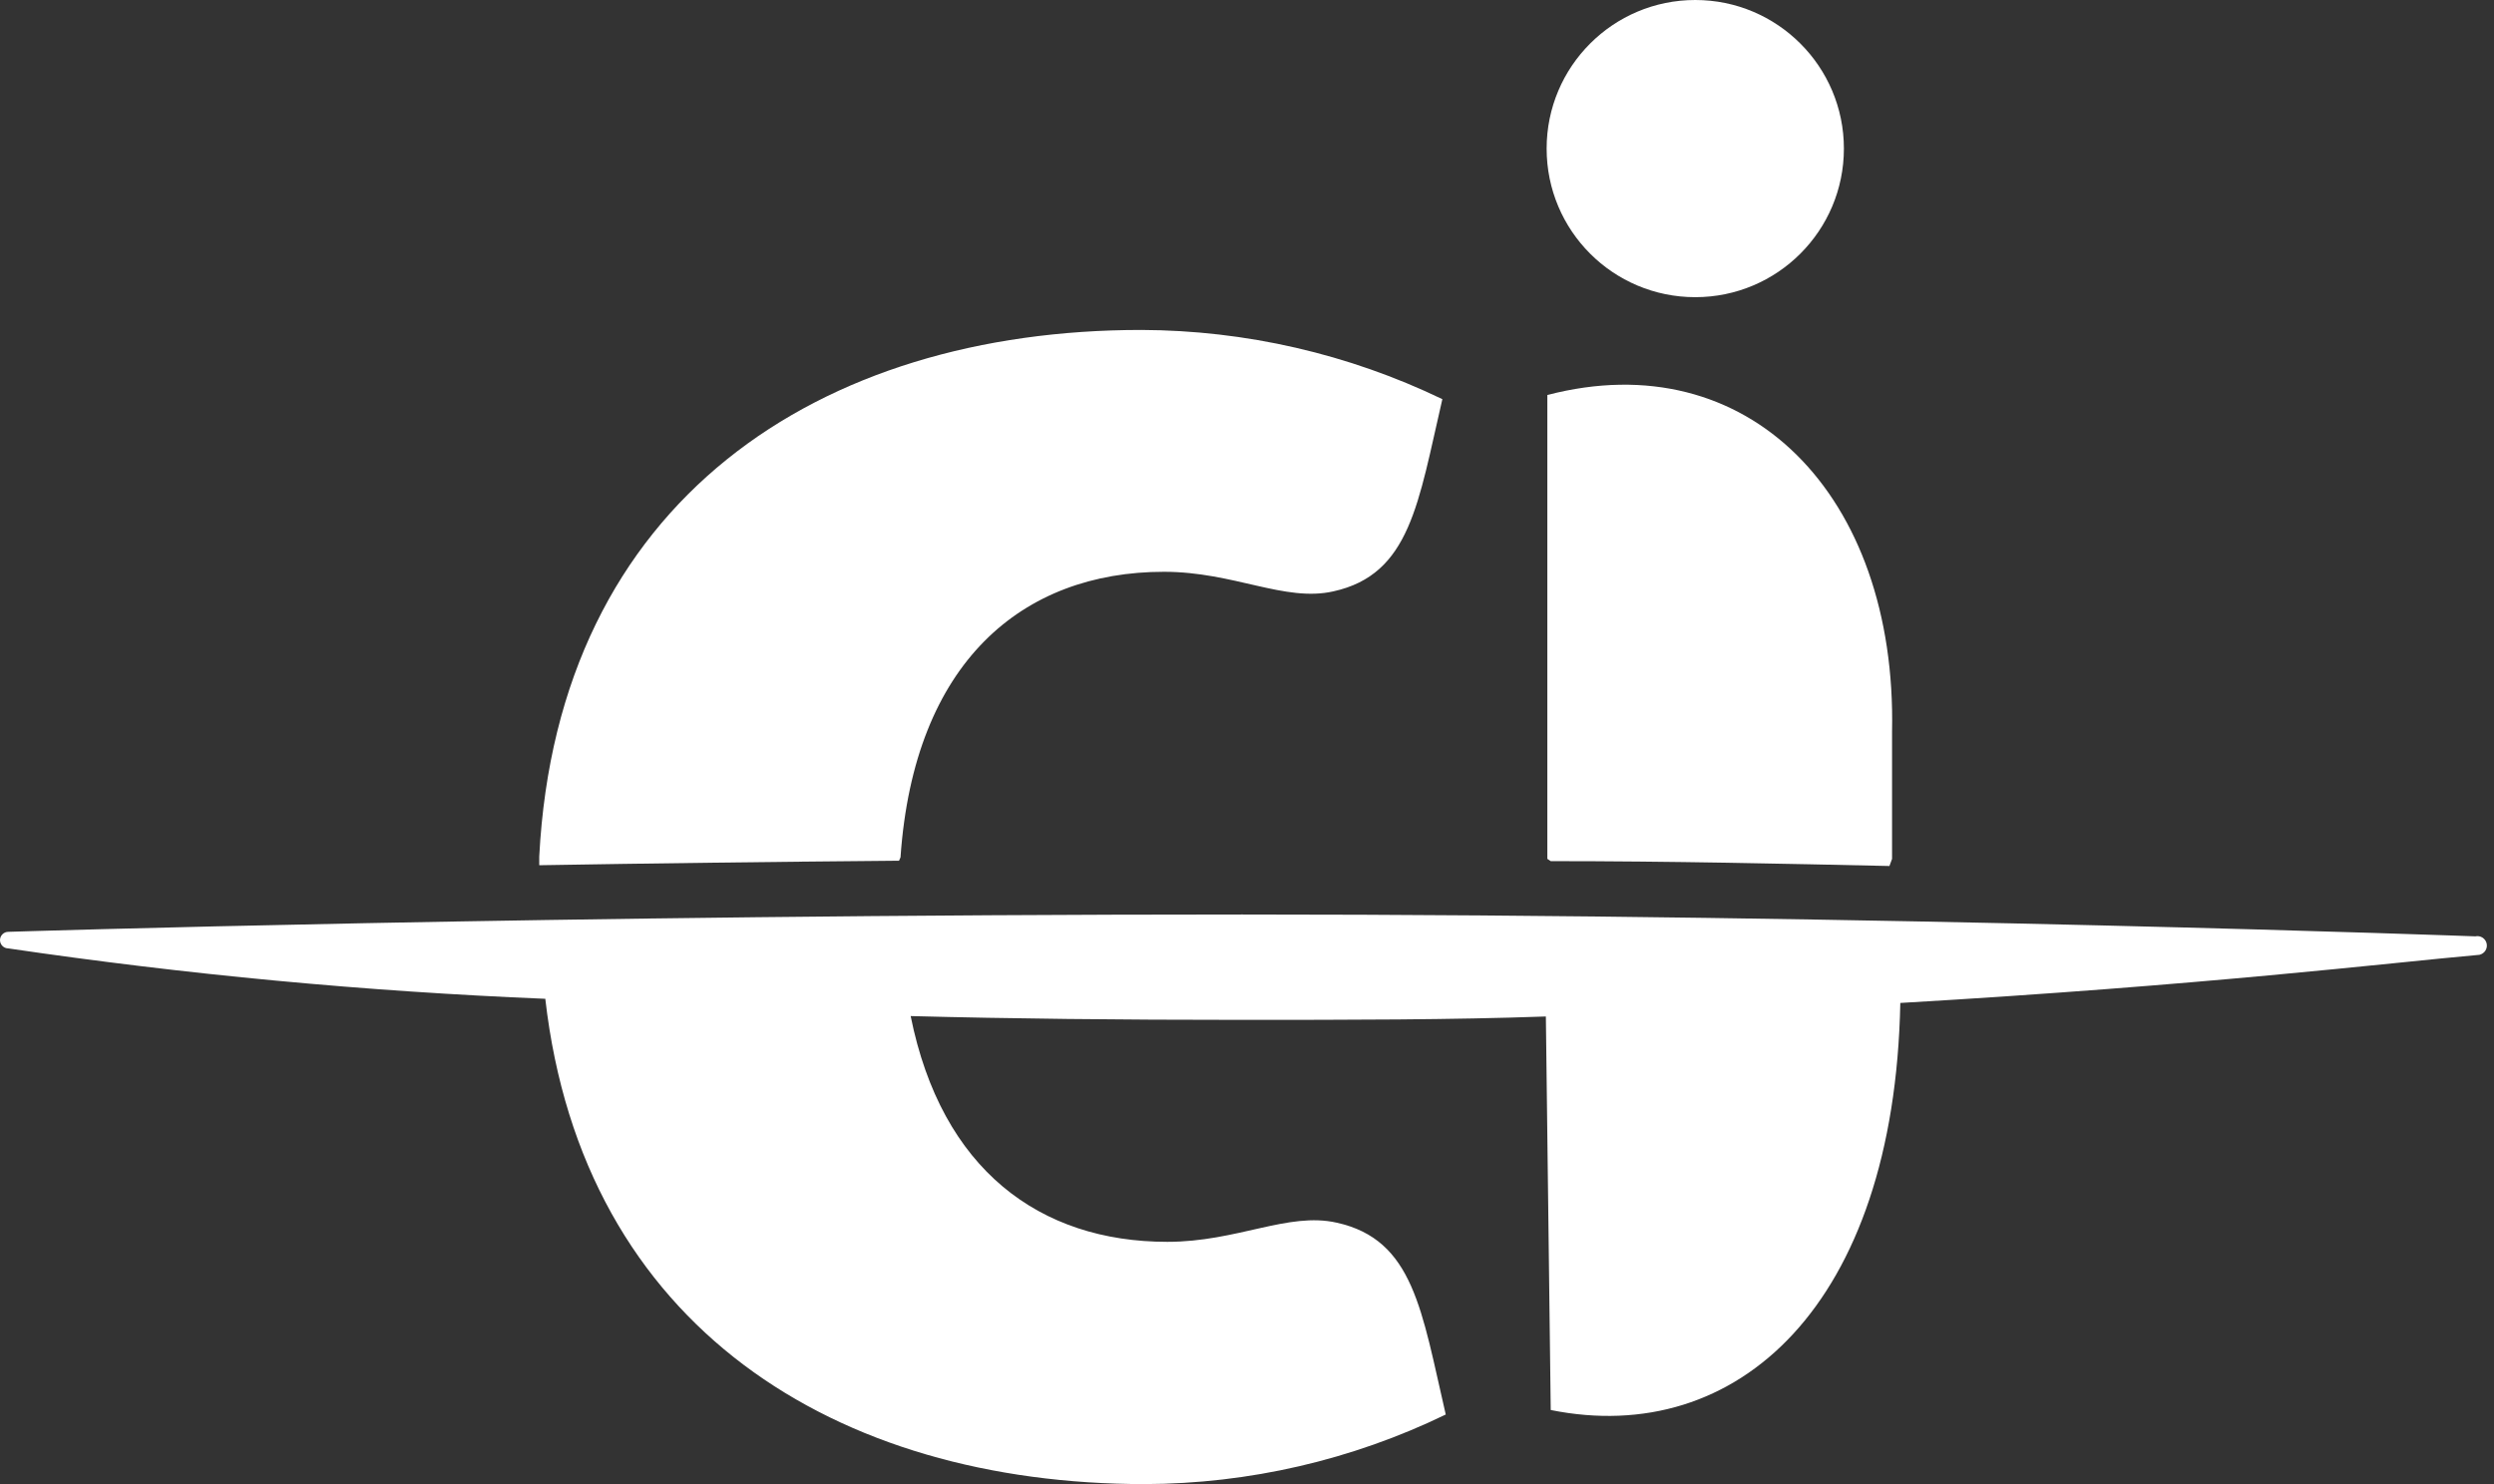
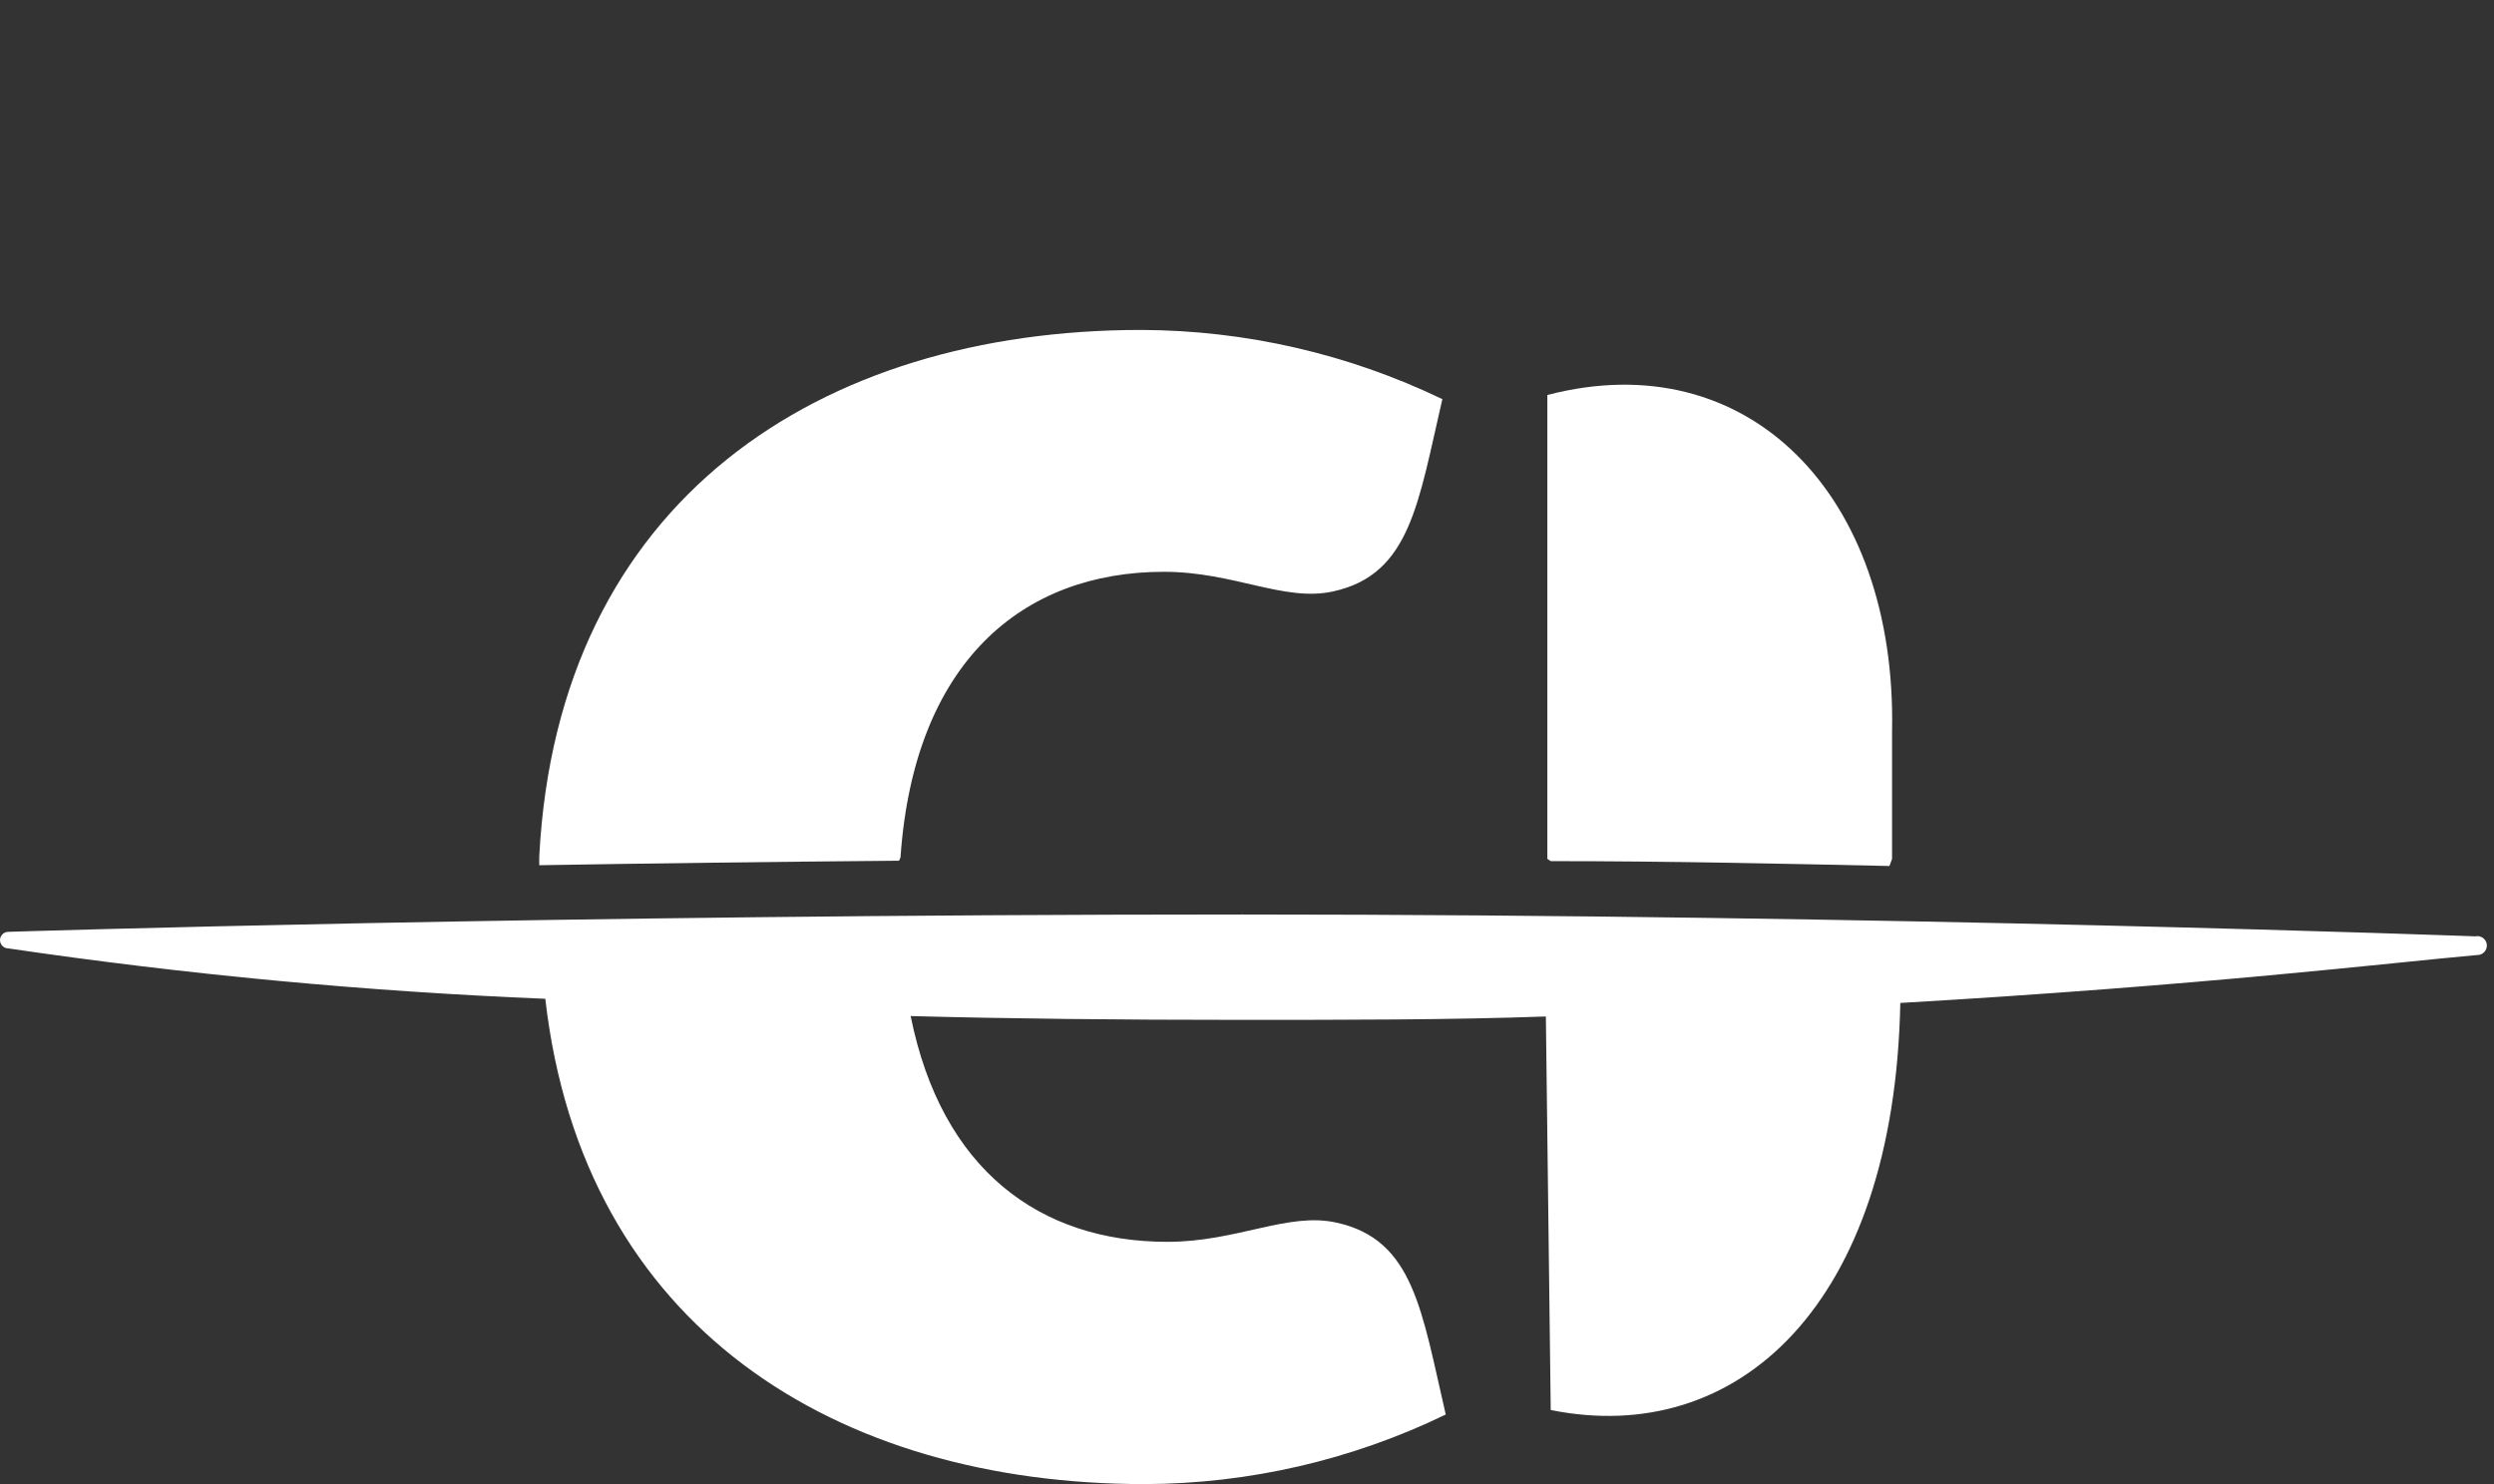
<svg xmlns="http://www.w3.org/2000/svg" width="42" height="25" viewBox="0 0 42 25" fill="none">
  <rect x="0" y="0" width="42" height="25" fill="#333333" stroke="none" />
  <path d="M41.686 15.773C41.686 15.773 31.806 15.405 20.919 15.405C9.252 15.405 0.139 15.697 0.139 15.697C0.102 15.697 0.067 15.712 0.041 15.738C0.015 15.764 0 15.8 0 15.836C0 15.873 0.015 15.909 0.041 15.935C0.067 15.961 0.102 15.976 0.139 15.976C3.137 16.417 6.155 16.701 9.183 16.825C9.816 22.364 14.088 25 19.278 25C21.034 24.995 22.767 24.594 24.347 23.828C23.942 22.085 23.809 20.881 22.509 20.596C21.692 20.412 20.837 20.919 19.658 20.919C17.509 20.919 15.855 19.702 15.336 17.116C17.022 17.161 18.859 17.18 20.862 17.18C22.725 17.18 24.442 17.18 26.033 17.123L26.115 23.752C29.252 24.385 31.901 21.99 32.002 16.895C37.123 16.597 40.203 16.223 41.755 16.084C41.797 16.074 41.832 16.049 41.855 16.014C41.878 15.978 41.885 15.935 41.876 15.893C41.867 15.852 41.841 15.816 41.806 15.794C41.77 15.771 41.727 15.764 41.686 15.773Z" fill="white" />
  <path d="M31.863 14.468V12.326C31.946 8.333 29.43 5.773 26.058 6.654V14.468L26.115 14.506C28.143 14.506 30.07 14.55 31.819 14.588L31.863 14.468Z" fill="white" />
  <path d="M15.165 14.442C15.393 11.153 17.218 9.632 19.601 9.632C20.78 9.632 21.635 10.146 22.453 9.962C23.752 9.677 23.885 8.466 24.29 6.724C22.709 5.962 20.976 5.564 19.221 5.558C13.809 5.558 9.392 8.422 9.081 14.43V14.575C10.9 14.544 12.941 14.518 15.14 14.499L15.165 14.442Z" fill="white" />
-   <path d="M28.549 5.006C29.931 5.006 31.052 3.886 31.052 2.503C31.052 1.121 29.931 0 28.549 0C27.166 0 26.046 1.121 26.046 2.503C26.046 3.886 27.166 5.006 28.549 5.006Z" fill="white" />
</svg>